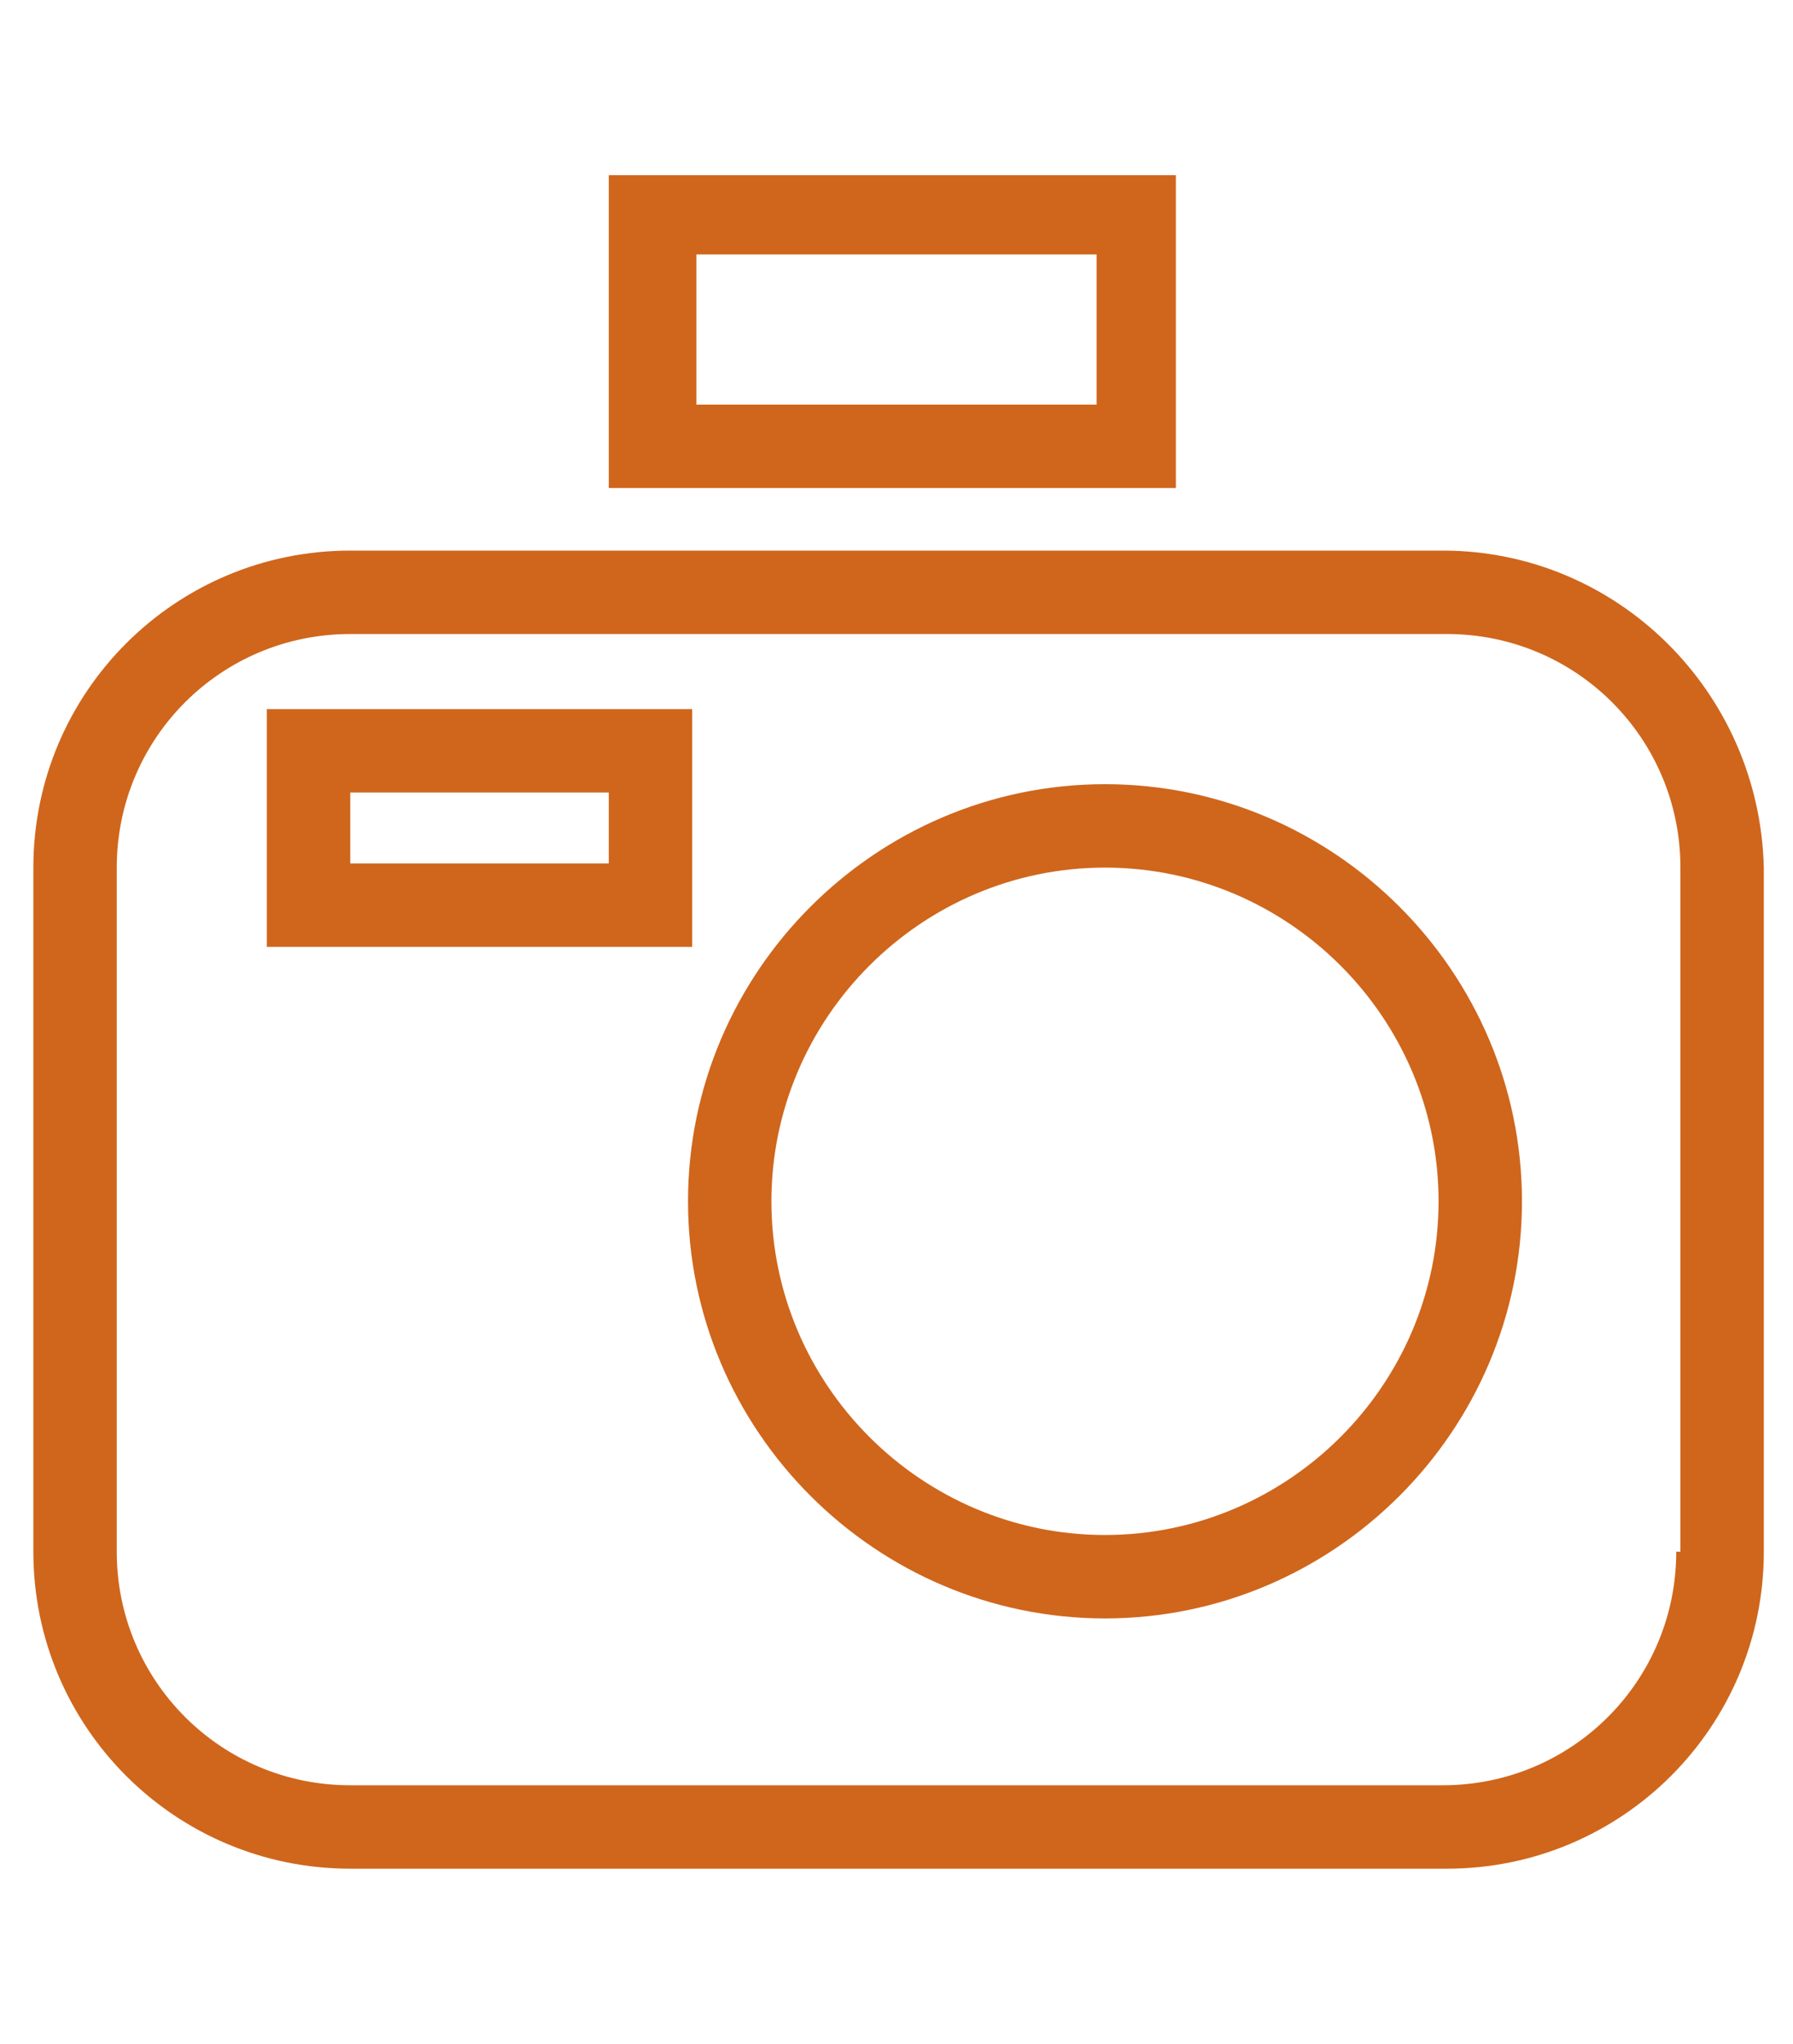
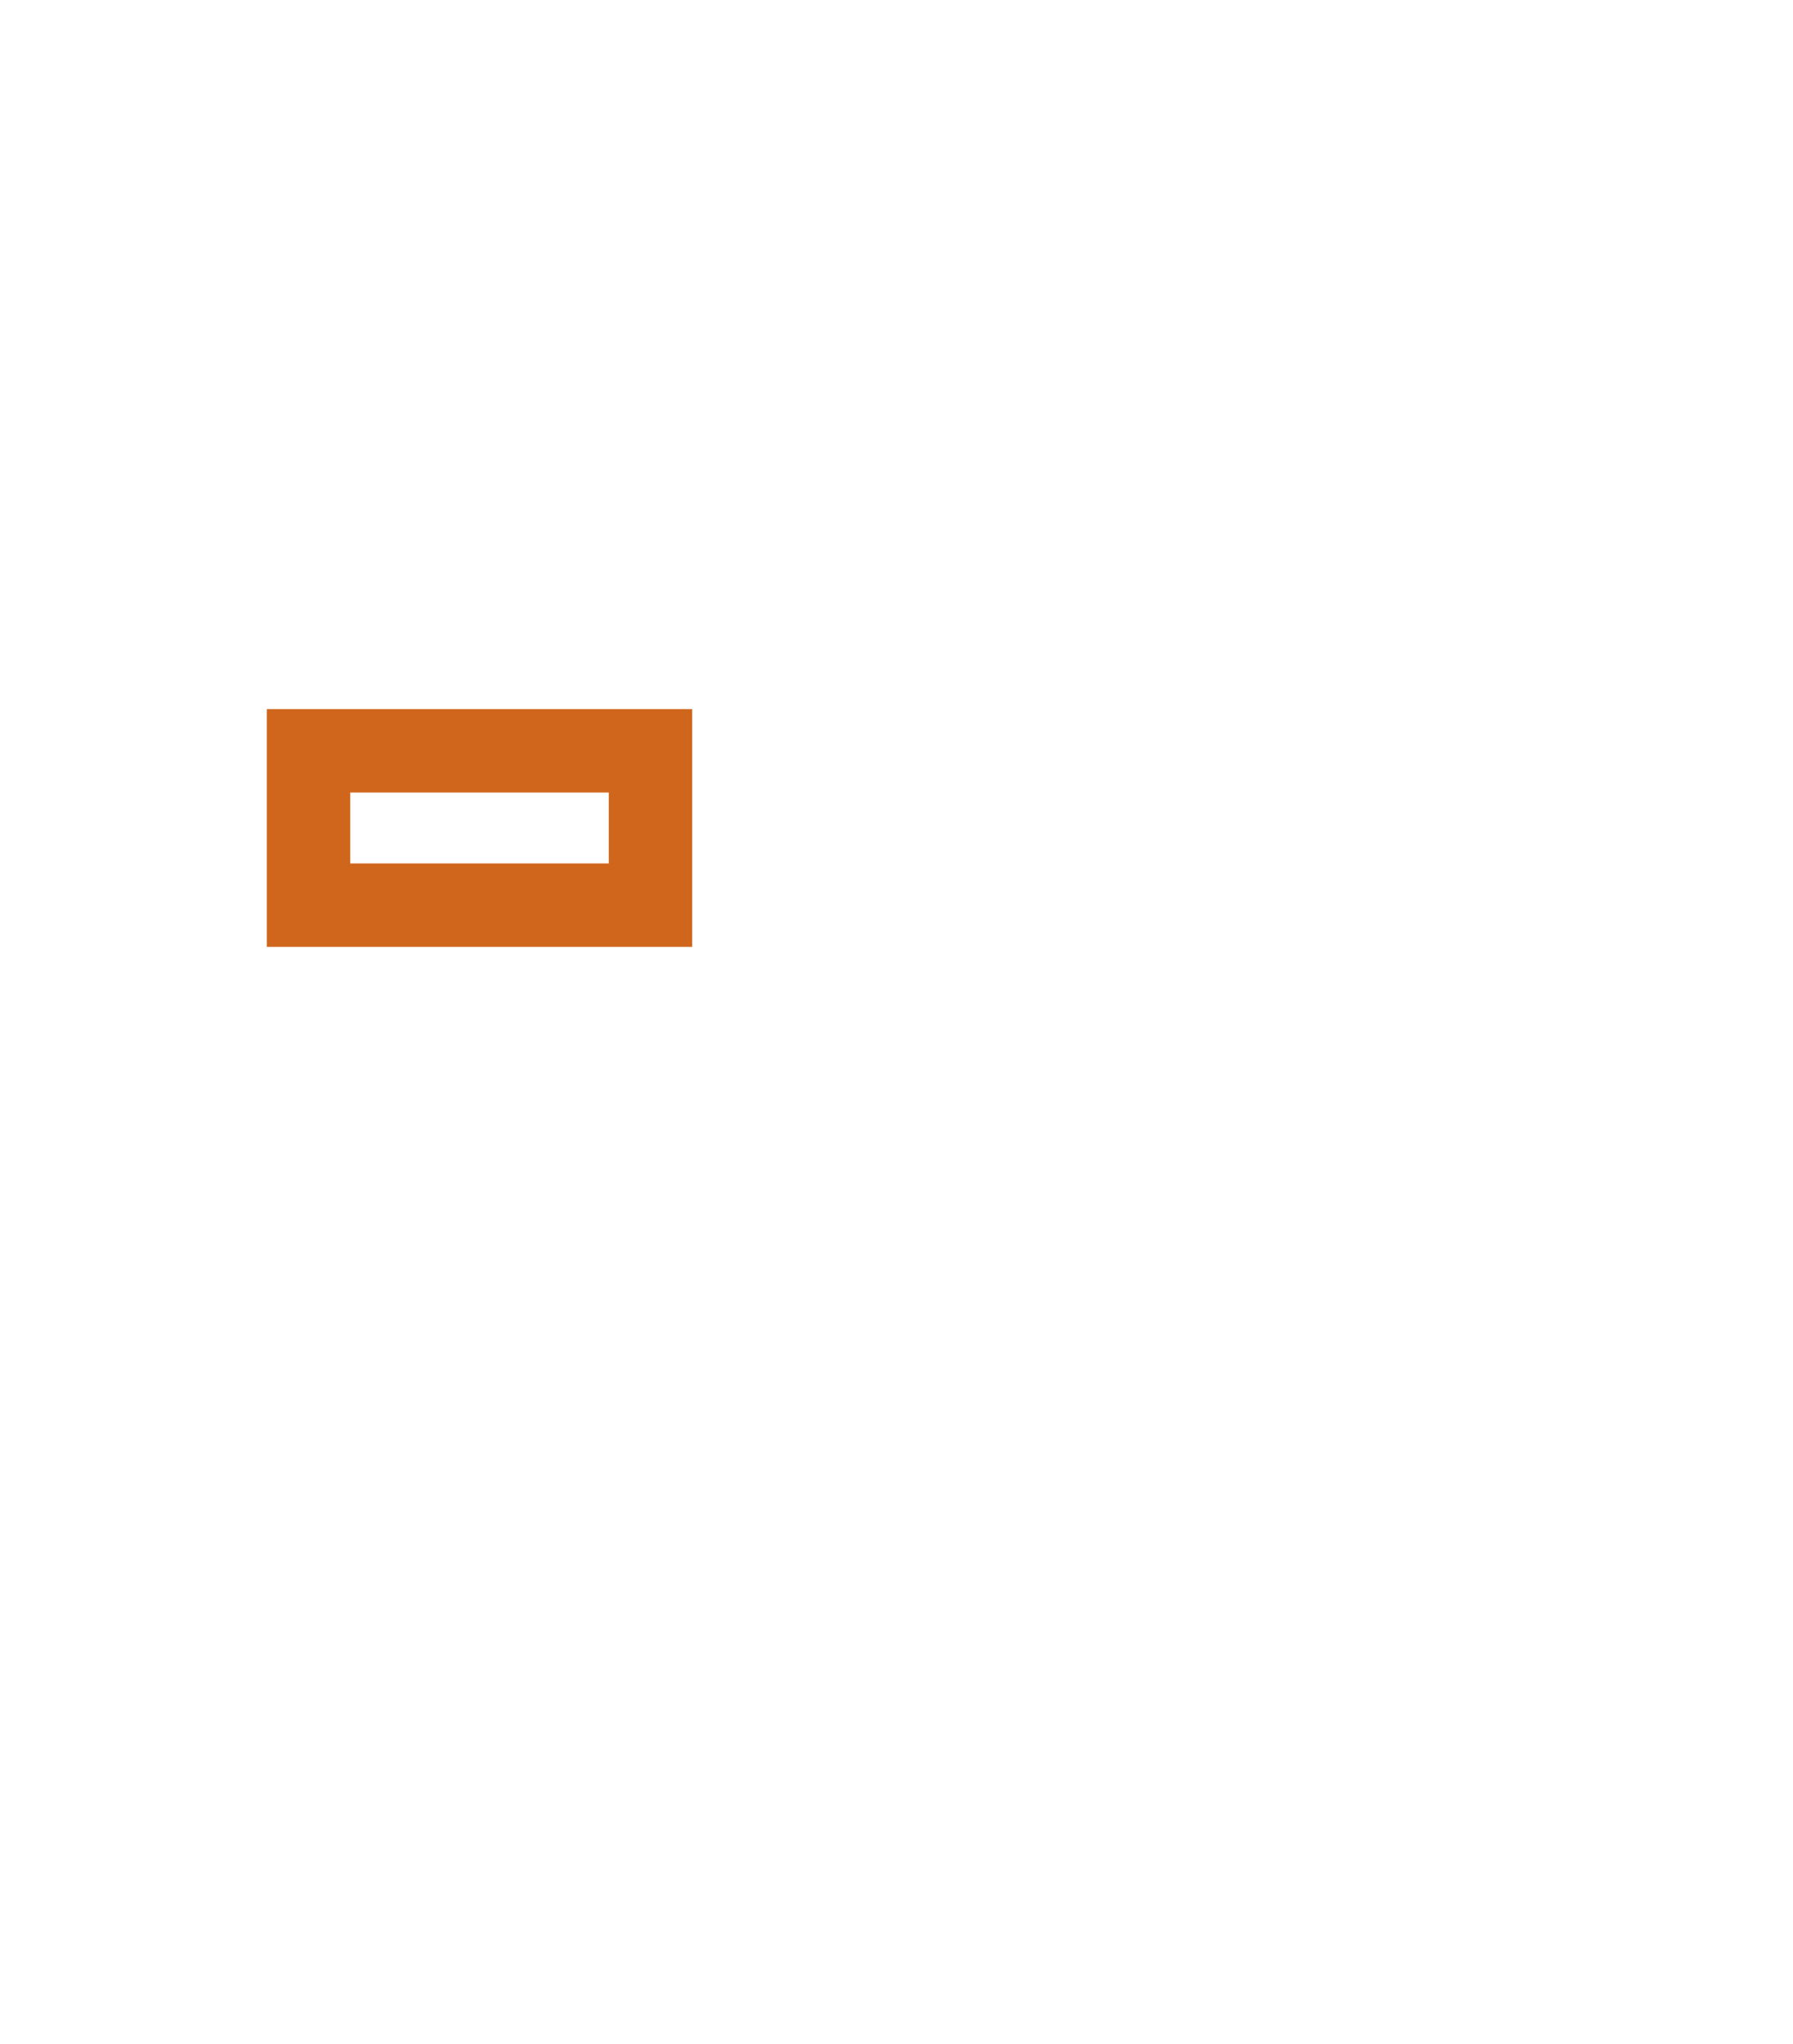
<svg xmlns="http://www.w3.org/2000/svg" version="1.1" id="Livello_1" x="0px" y="0px" viewBox="0 0 43 49" style="enable-background:new 0 0 43 49;" xml:space="preserve">
  <style type="text/css">
	.st0{fill:#CF661C;}
</style>
  <g>
-     <path class="st0" d="M34.6,13.2H8.4c-4.2,0-7.6,3.4-7.6,7.6v16.4c0,4.2,3.4,7.6,7.6,7.6h26.3c4.2,0,7.6-3.4,7.6-7.6V20.8   C42.2,16.6,38.8,13.2,34.6,13.2z M40.2,37.2c0,3.1-2.5,5.6-5.6,5.6H8.4c-3.1,0-5.6-2.5-5.6-5.6V20.8c0-3.1,2.5-5.6,5.6-5.6h26.3   c3.1,0,5.6,2.5,5.6,5.6V37.2z" />
-     <path class="st0" d="M16.6,17H6.4v5.7h10.2V17z M14.6,20.7H8.4V19h6.2V20.7z" />
-     <path class="st0" d="M26.5,18.8c-5.5,0-10,4.5-10,10s4.5,10,10,10s10-4.5,10-10S32,18.8,26.5,18.8z M26.5,36.8c-4.4,0-8-3.6-8-8   s3.6-8,8-8s8,3.6,8,8S30.9,36.8,26.5,36.8z" />
-     <path class="st0" d="M28.3,4.2H14.6v7.5h13.6V4.2z M26.3,9.7h-9.6V6.1h9.6V9.7z" />
+     <path class="st0" d="M16.6,17H6.4v5.7h10.2z M14.6,20.7H8.4V19h6.2V20.7z" />
  </g>
</svg>